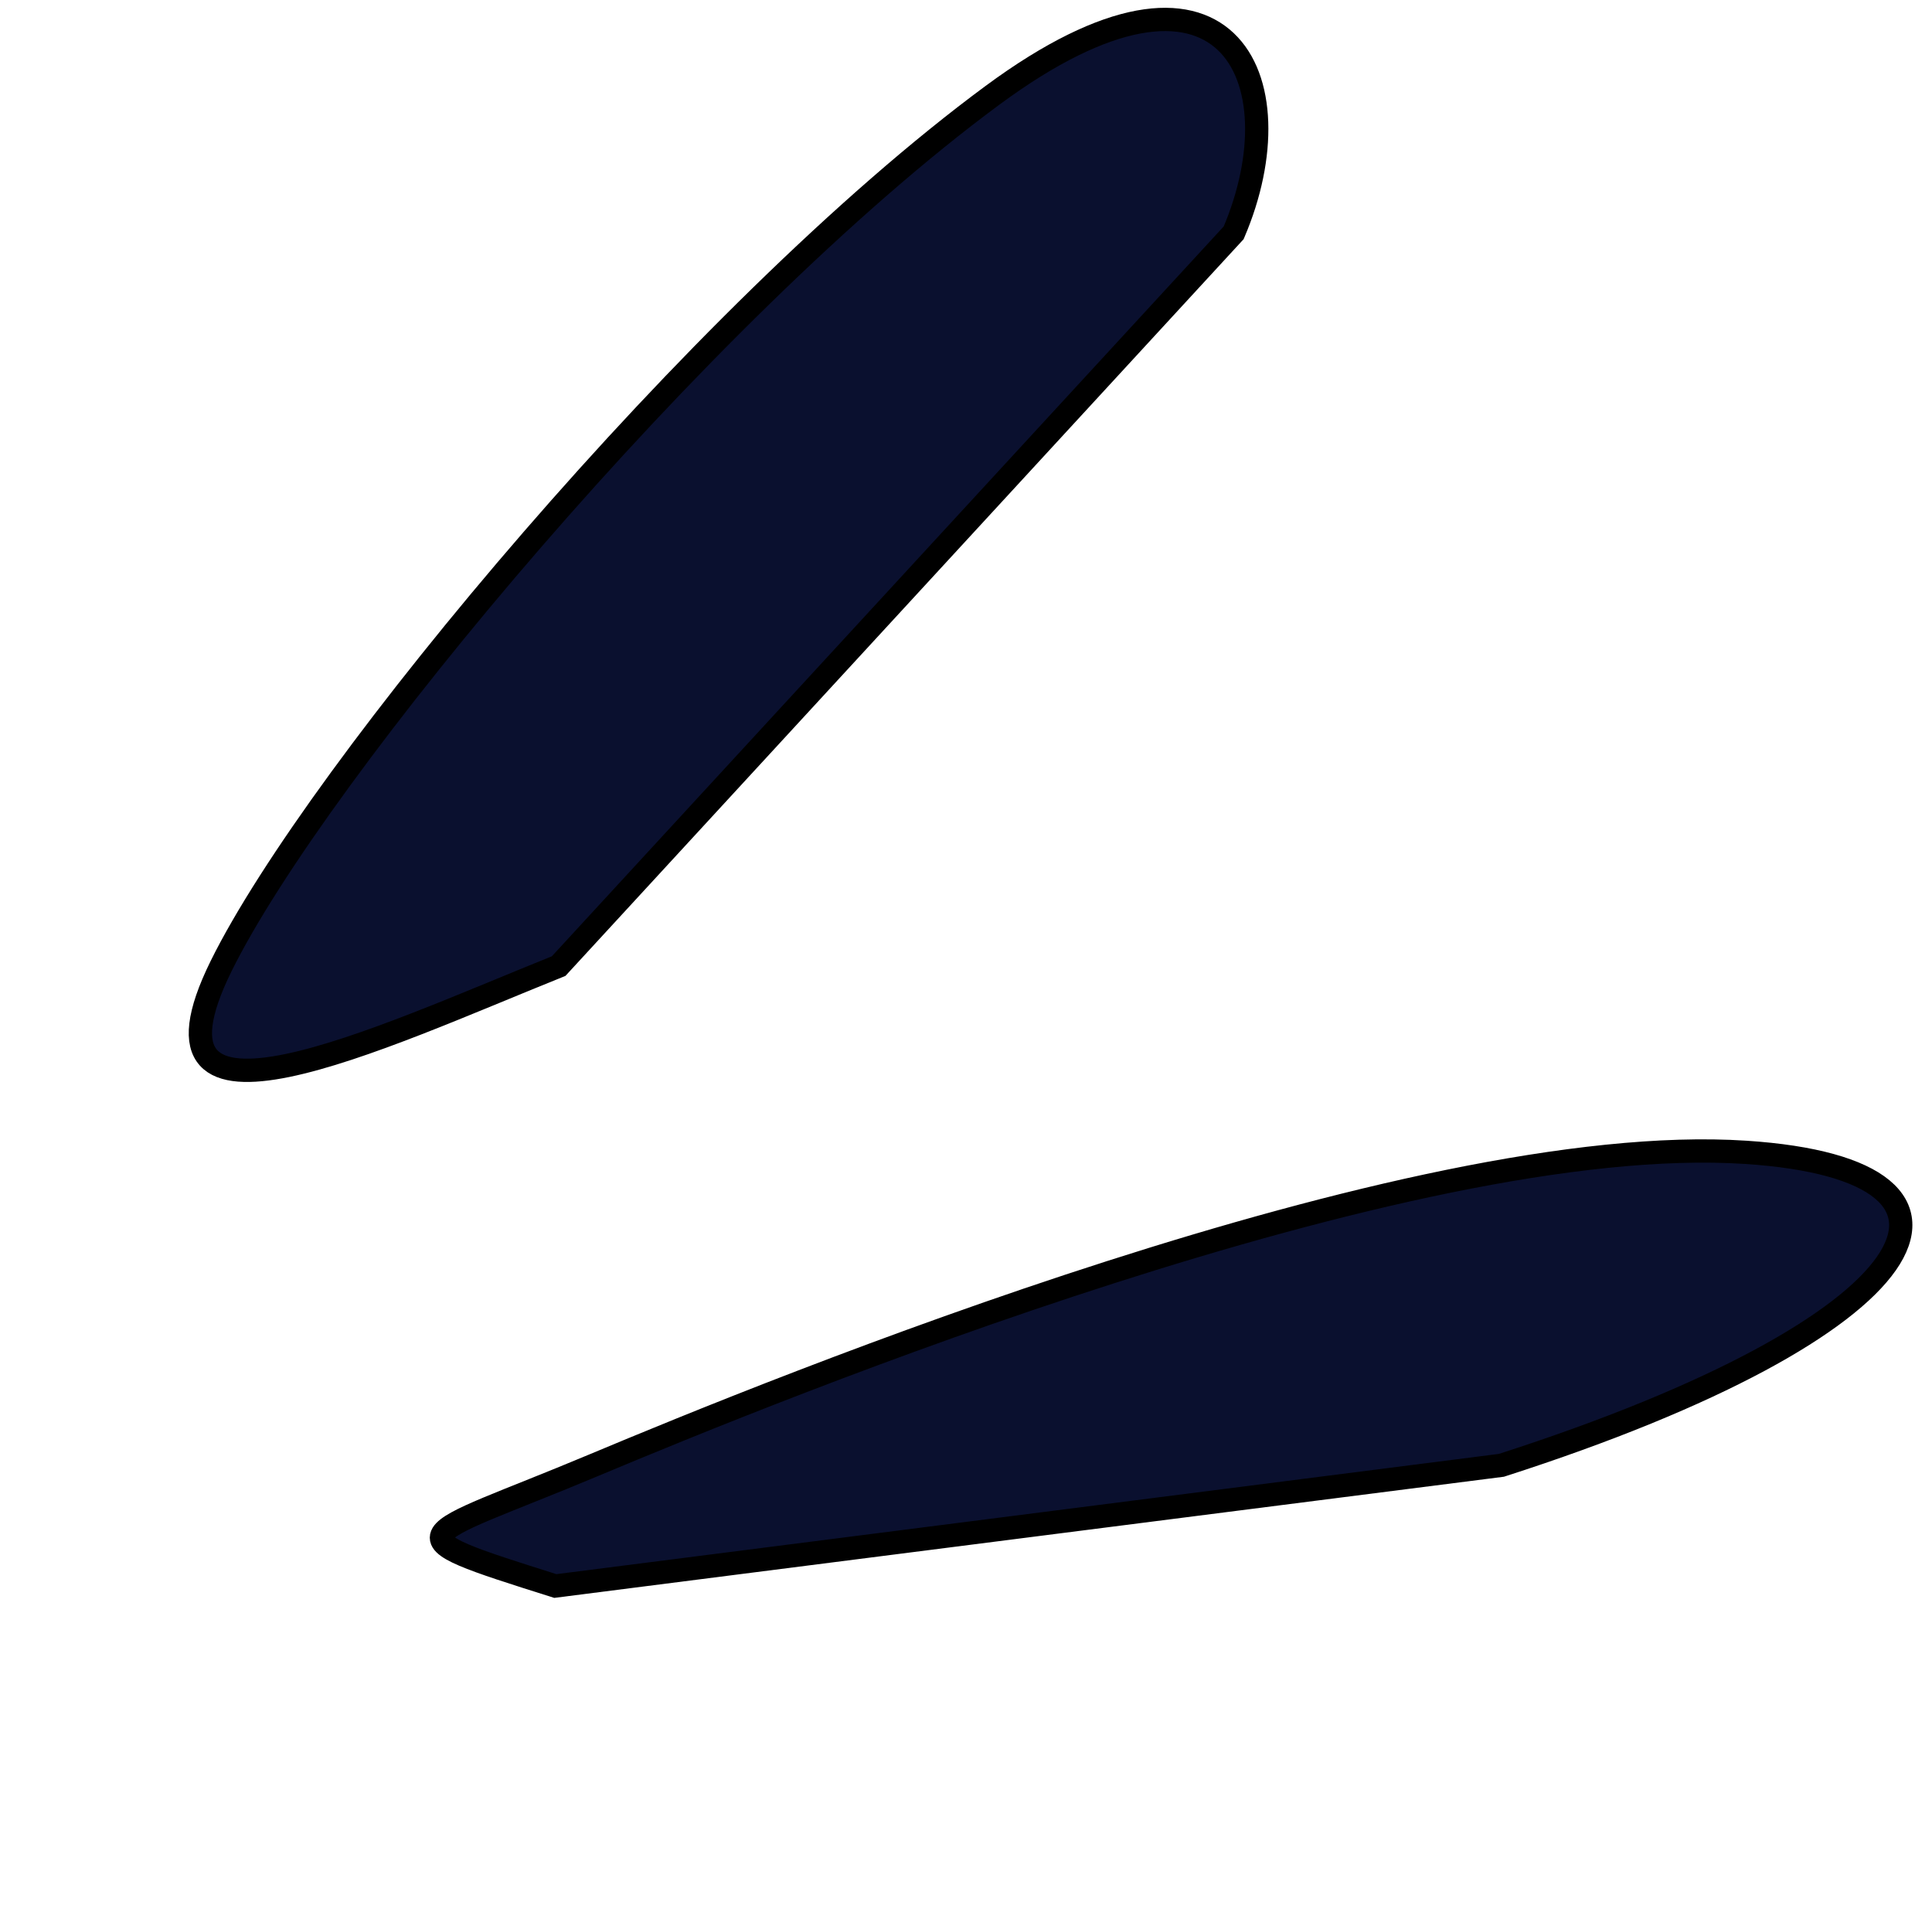
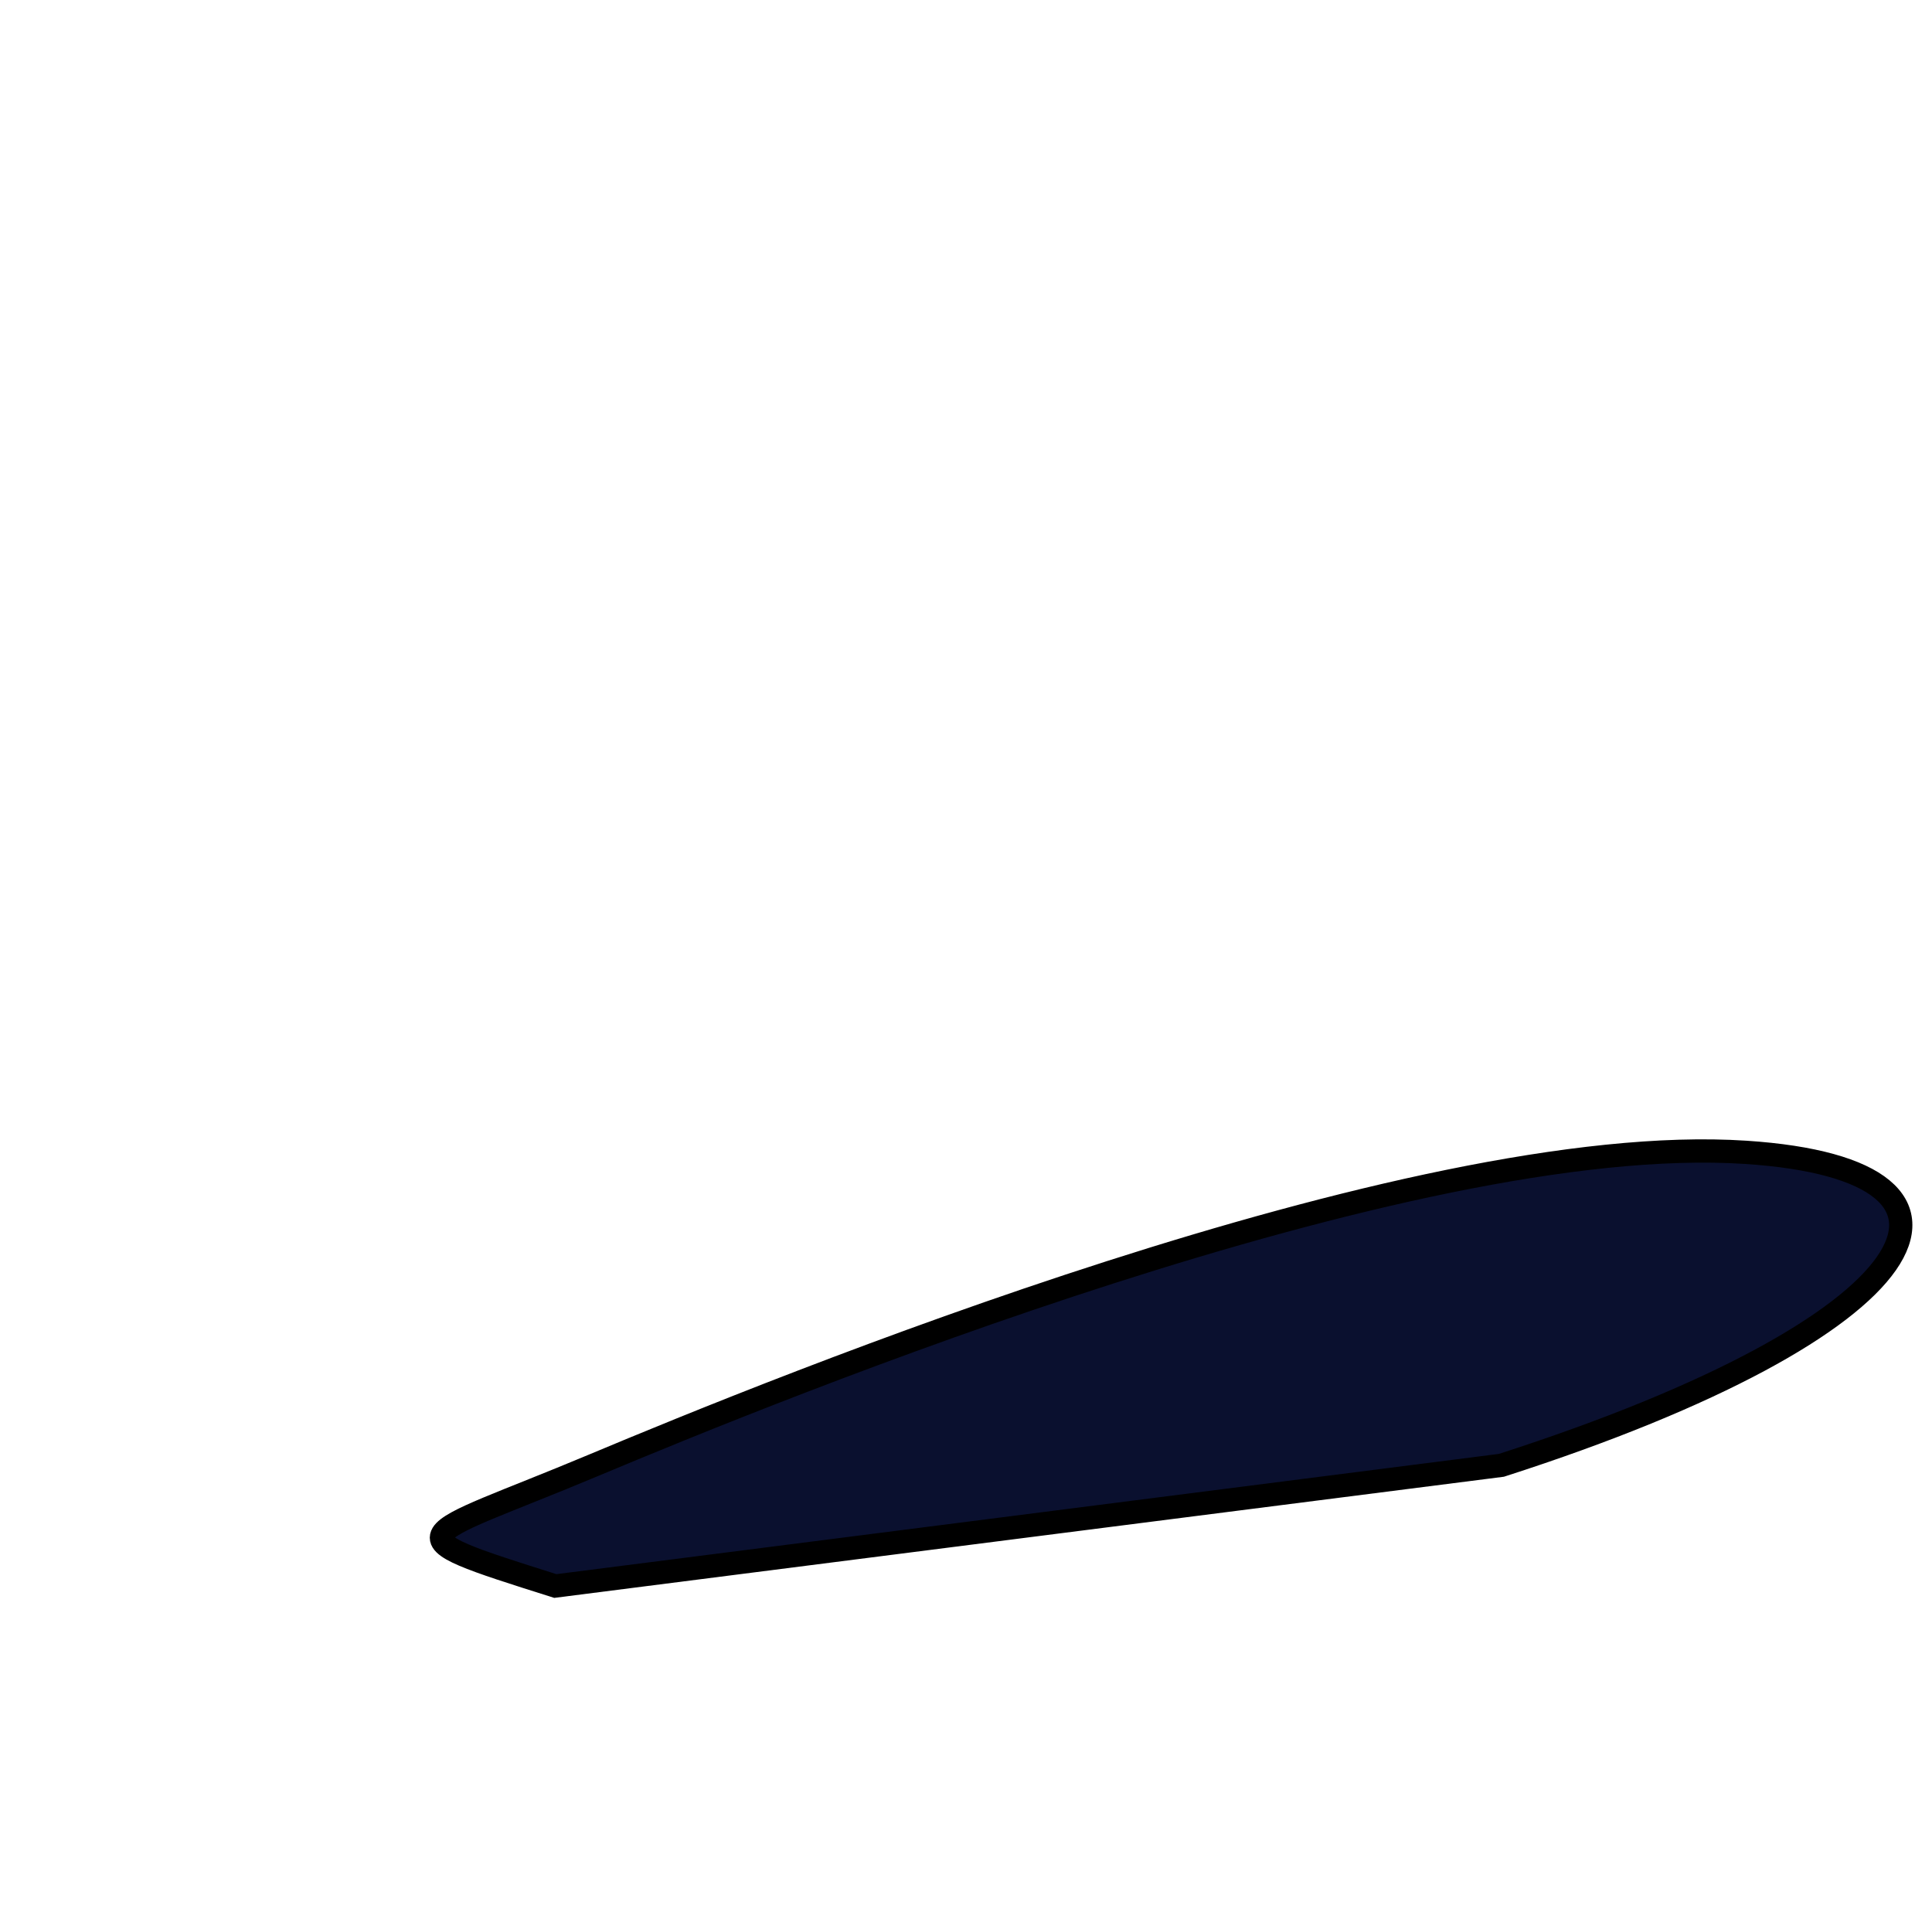
<svg xmlns="http://www.w3.org/2000/svg" width="83" height="82" viewBox="0 0 83 82" fill="none">
  <path d="M23.857 68.13L64.501 62.945C83 57 86.603 50.264 75 49.5C60.497 48.546 33.253 59.694 25.496 62.945C17.739 66.197 16.515 65.81 23.857 68.13Z" fill="#0A102F" stroke="black" />
-   <path d="M24 41.5L53 10C55.807 3.423 52.734 -3.358 42.645 4.088C30.032 13.397 13.594 33.195 9.499 41.5C5.405 49.806 16.32 44.588 24 41.5Z" fill="#0A102F" stroke="black" />
</svg>